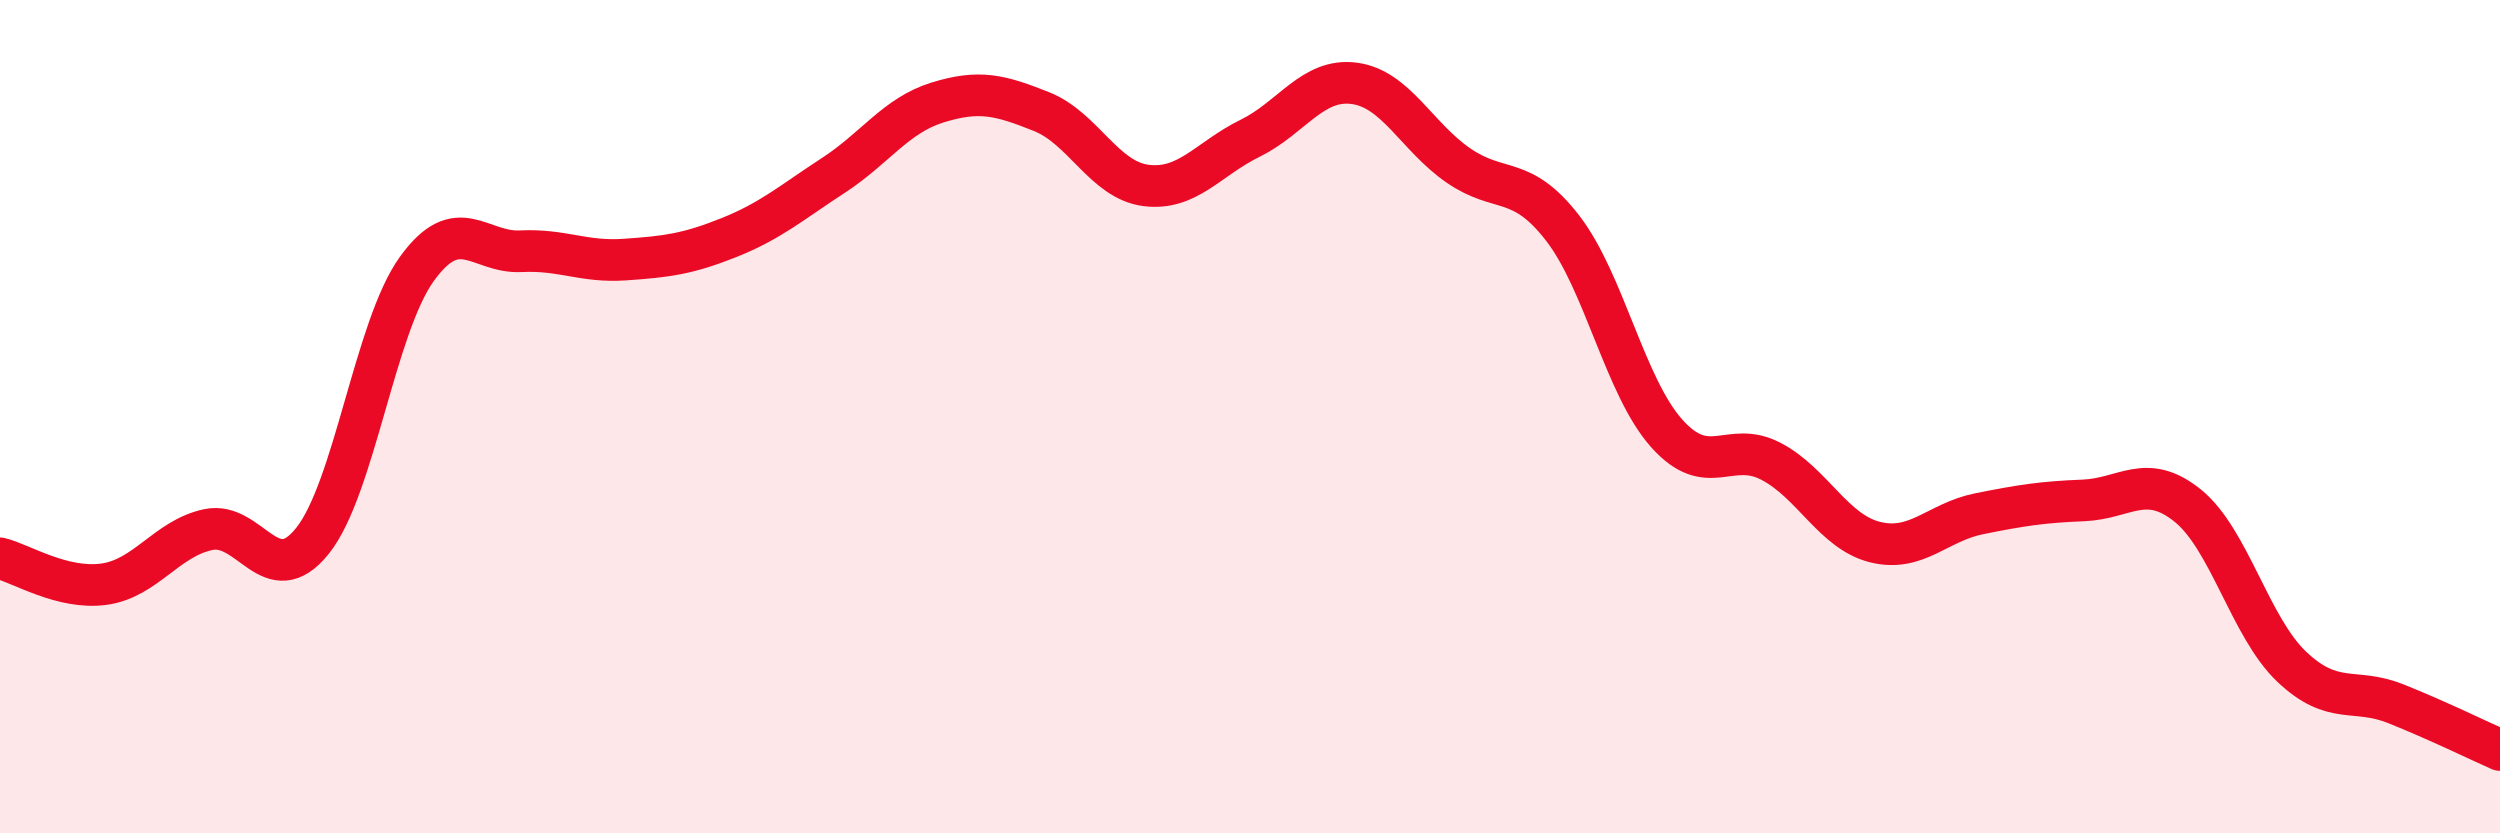
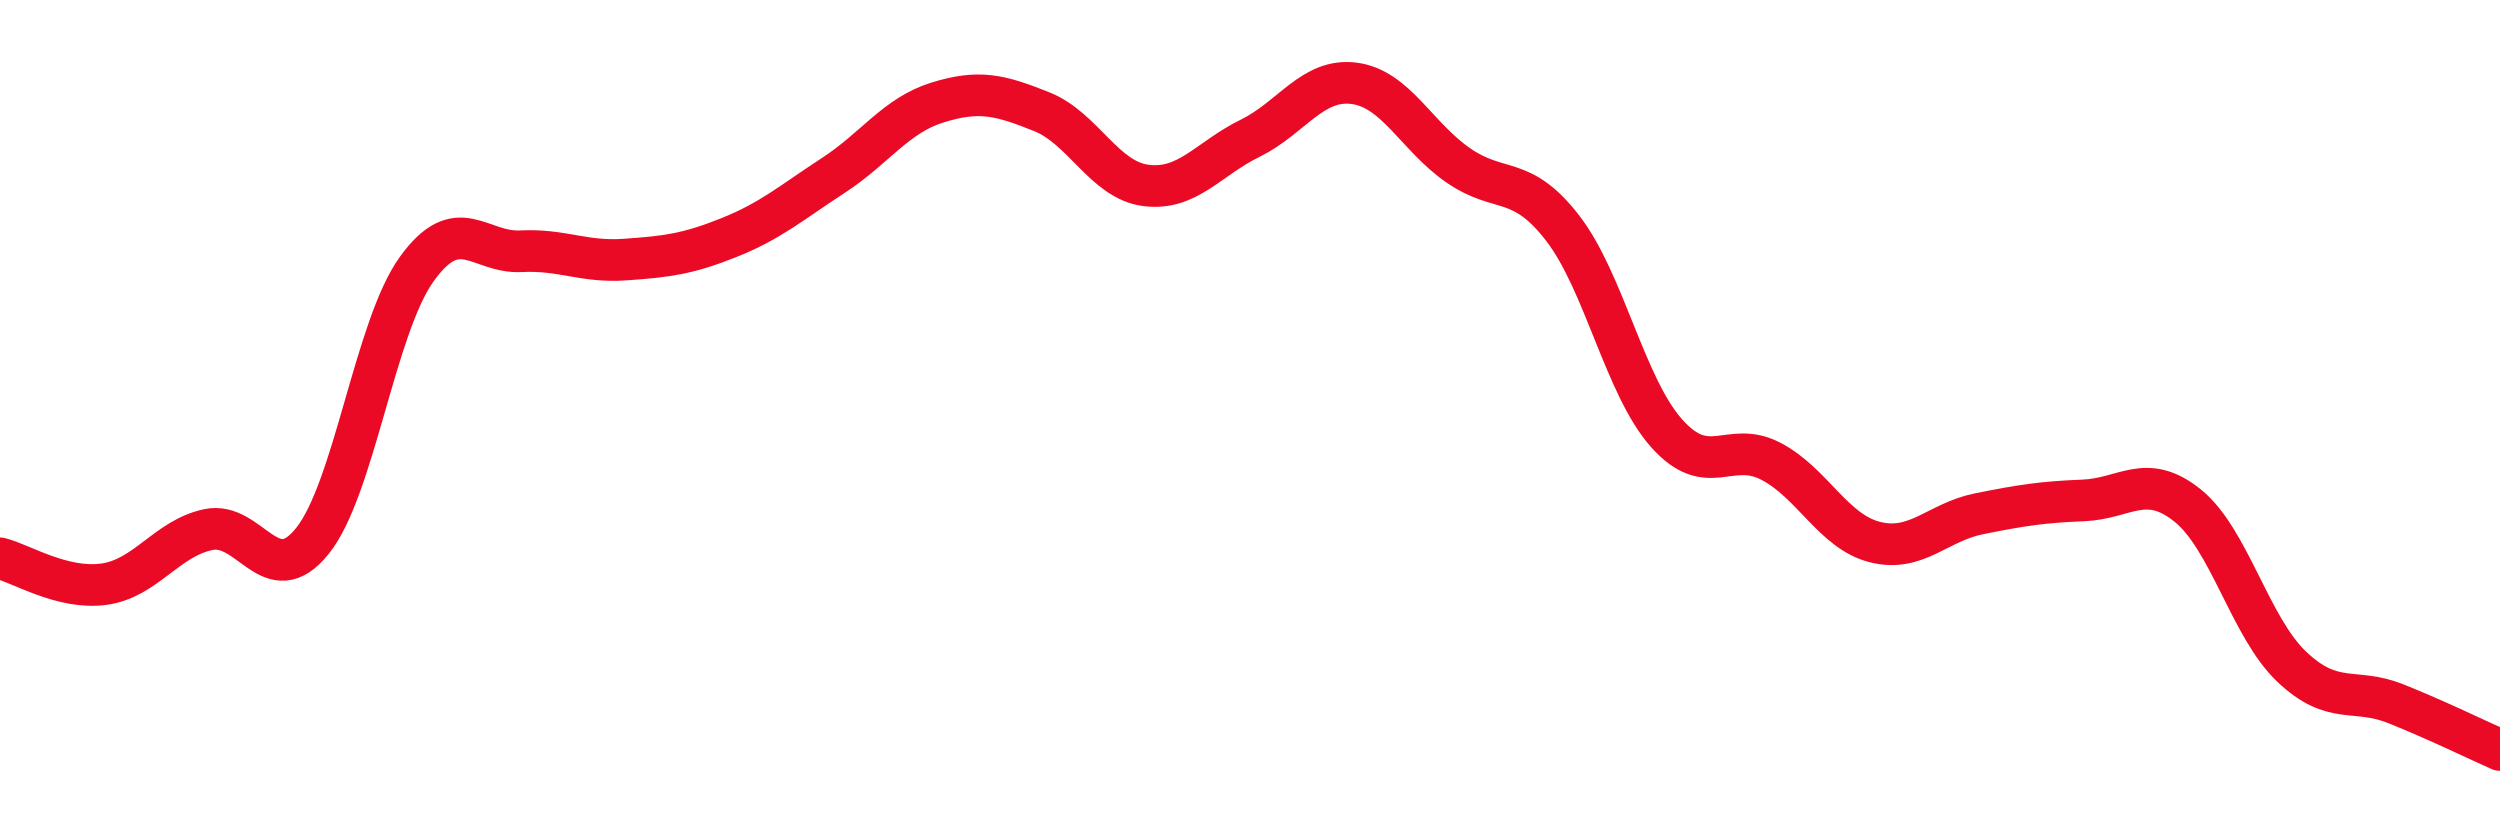
<svg xmlns="http://www.w3.org/2000/svg" width="60" height="20" viewBox="0 0 60 20">
-   <path d="M 0,13.4 C 0.5,13.52 1.5,14.16 2.5,14.02 C 3.5,13.88 4,12.92 5,12.71 C 6,12.5 6.5,14.23 7.5,12.98 C 8.5,11.73 9,7.85 10,6.46 C 11,5.07 11.5,6.08 12.5,6.03 C 13.5,5.98 14,6.3 15,6.23 C 16,6.16 16.5,6.1 17.5,5.7 C 18.5,5.3 19,4.86 20,4.21 C 21,3.56 21.5,2.77 22.5,2.46 C 23.5,2.15 24,2.28 25,2.68 C 26,3.08 26.5,4.32 27.5,4.45 C 28.5,4.58 29,3.81 30,3.32 C 31,2.83 31.5,1.87 32.5,2 C 33.5,2.13 34,3.28 35,3.97 C 36,4.66 36.5,4.18 37.5,5.47 C 38.5,6.76 39,9.28 40,10.4 C 41,11.52 41.5,10.55 42.5,11.07 C 43.5,11.59 44,12.76 45,13.01 C 46,13.26 46.5,12.53 47.5,12.33 C 48.5,12.13 49,12.05 50,12.01 C 51,11.97 51.5,11.33 52.5,12.13 C 53.5,12.93 54,15.05 55,16 C 56,16.95 56.5,16.49 57.5,16.89 C 58.5,17.29 59.5,17.78 60,18L60 20L0 20Z" fill="#EB0A25" opacity="0.1" stroke-linecap="round" stroke-linejoin="round" />
  <path d="M 0,13.4 C 0.5,13.52 1.5,14.16 2.5,14.02 C 3.5,13.88 4,12.92 5,12.71 C 6,12.5 6.5,14.23 7.5,12.98 C 8.5,11.73 9,7.85 10,6.46 C 11,5.07 11.5,6.08 12.5,6.03 C 13.5,5.98 14,6.3 15,6.23 C 16,6.16 16.5,6.1 17.5,5.7 C 18.5,5.3 19,4.86 20,4.21 C 21,3.56 21.5,2.77 22.5,2.46 C 23.5,2.15 24,2.28 25,2.68 C 26,3.08 26.5,4.32 27.5,4.45 C 28.5,4.58 29,3.81 30,3.32 C 31,2.83 31.5,1.87 32.5,2 C 33.5,2.13 34,3.28 35,3.97 C 36,4.66 36.5,4.18 37.5,5.47 C 38.5,6.76 39,9.28 40,10.4 C 41,11.52 41.5,10.55 42.5,11.07 C 43.5,11.59 44,12.76 45,13.01 C 46,13.26 46.5,12.53 47.5,12.33 C 48.5,12.13 49,12.05 50,12.01 C 51,11.97 51.5,11.33 52.5,12.13 C 53.5,12.93 54,15.05 55,16 C 56,16.95 56.5,16.49 57.5,16.89 C 58.5,17.29 59.5,17.78 60,18" stroke="#EB0A25" stroke-width="1" fill="none" stroke-linecap="round" stroke-linejoin="round" />
</svg>